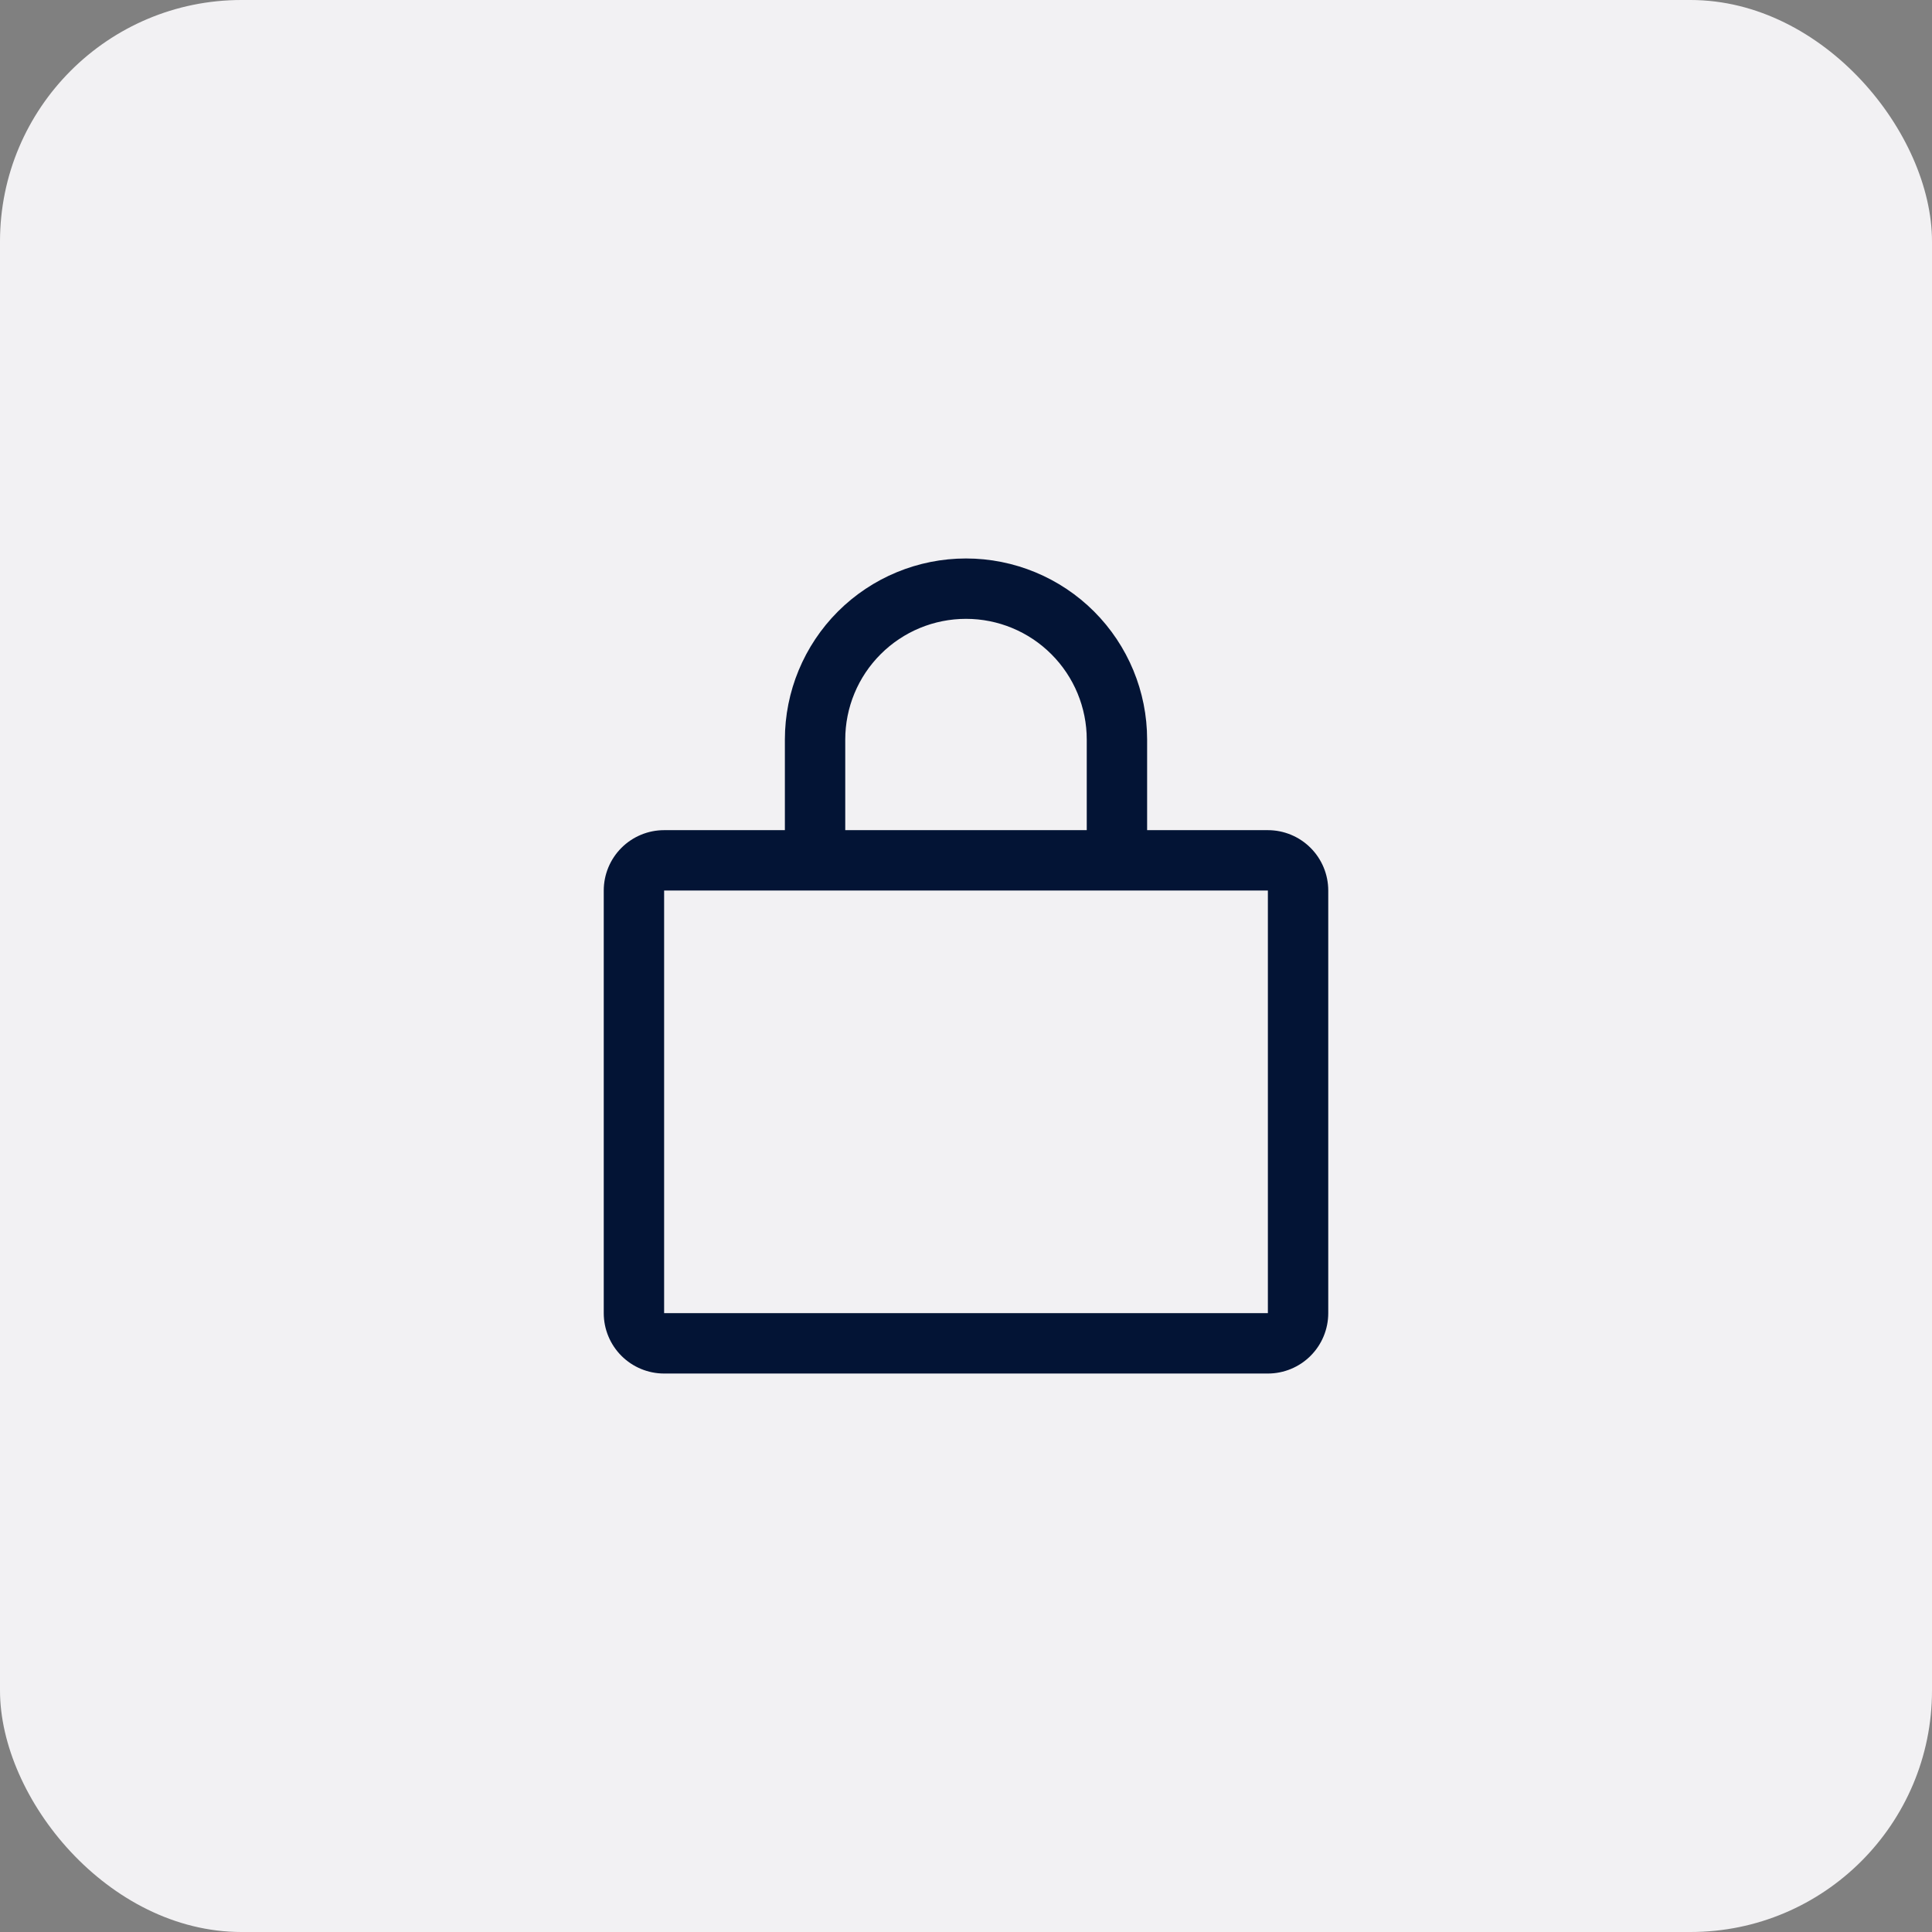
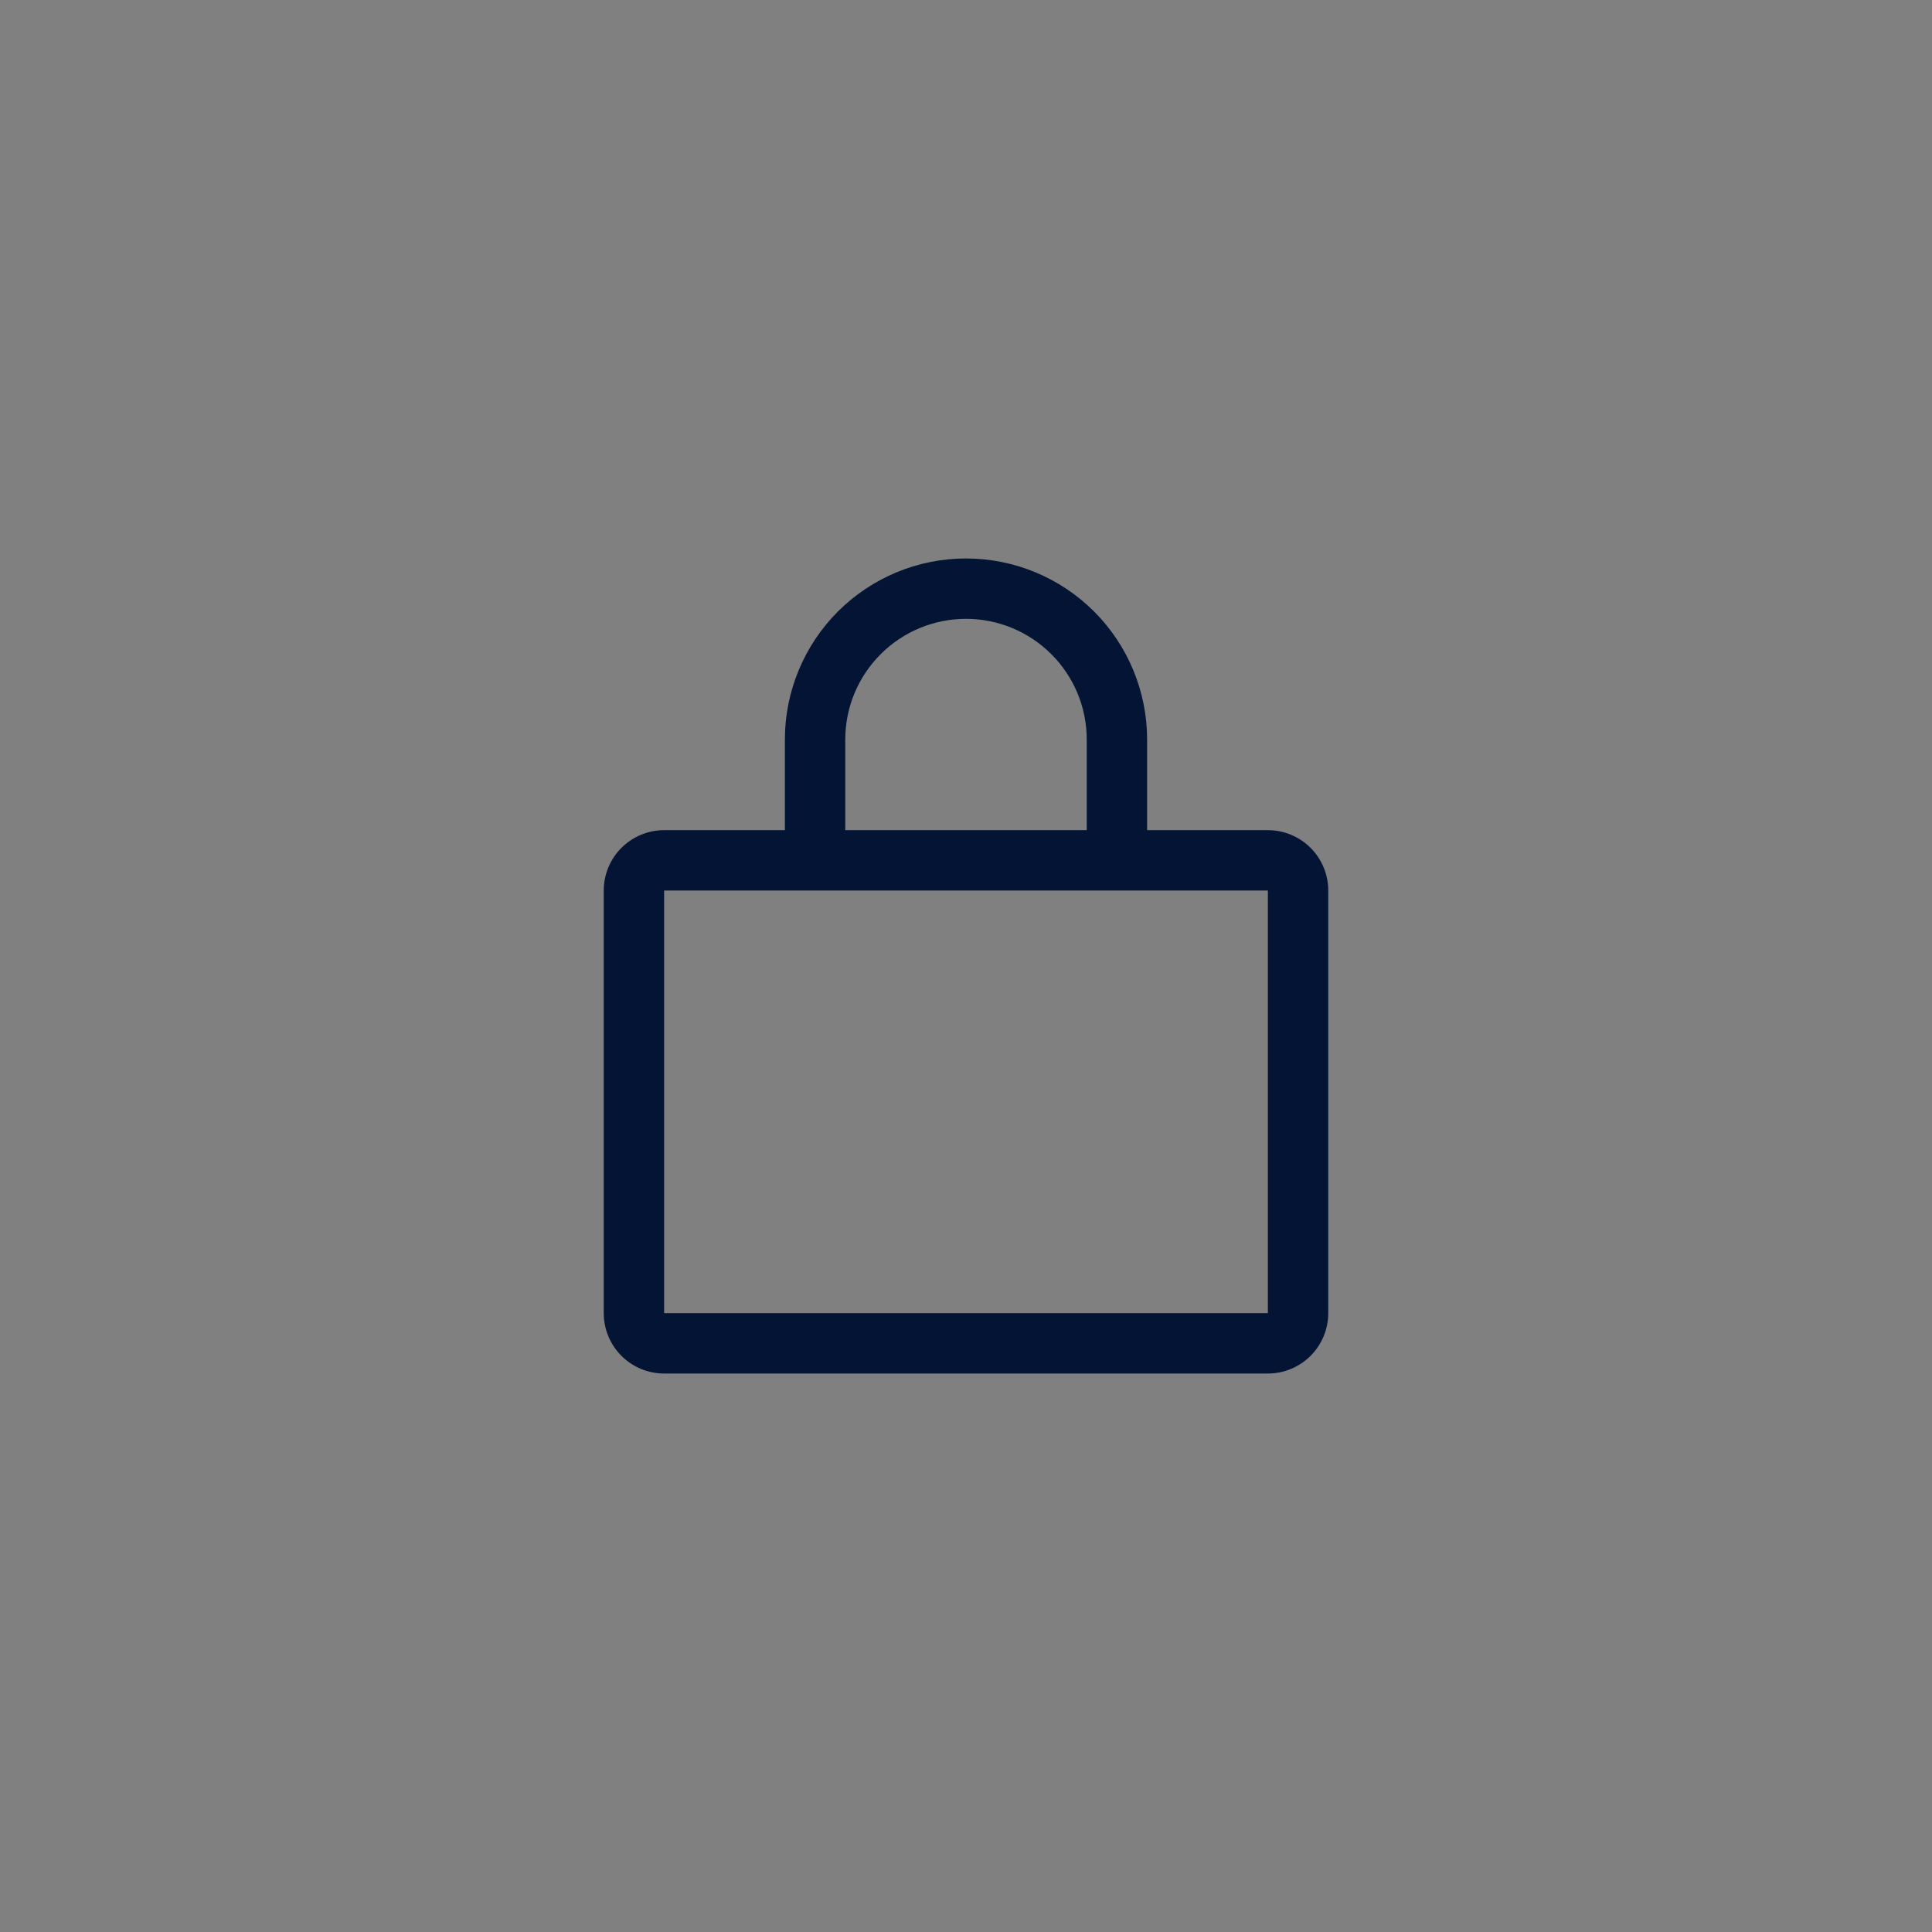
<svg xmlns="http://www.w3.org/2000/svg" width="64" height="64" viewBox="0 0 64 64" fill="none">
  <rect x="0" y="0" width="64" height="64" fill="#808080" stroke="none" />
-   <rect width="64" height="64" rx="8" fill="#F2F1F3" />
  <path d="M42 27.5H38V24.5C38 22.909 37.368 21.383 36.243 20.257C35.117 19.132 33.591 18.5 32 18.5C30.409 18.5 28.883 19.132 27.757 20.257C26.632 21.383 26 22.909 26 24.5V27.5H22C21.47 27.5 20.961 27.711 20.586 28.086C20.211 28.461 20 28.97 20 29.5V43.5C20 44.03 20.211 44.539 20.586 44.914C20.961 45.289 21.47 45.5 22 45.5H42C42.53 45.5 43.039 45.289 43.414 44.914C43.789 44.539 44 44.03 44 43.5V29.5C44 28.97 43.789 28.461 43.414 28.086C43.039 27.711 42.53 27.5 42 27.5ZM28 24.5C28 23.439 28.421 22.422 29.172 21.672C29.922 20.921 30.939 20.5 32 20.5C33.061 20.5 34.078 20.921 34.828 21.672C35.579 22.422 36 23.439 36 24.5V27.5H28V24.5ZM42 43.5H22V29.5H42V43.5Z" fill="#031435" />
</svg>